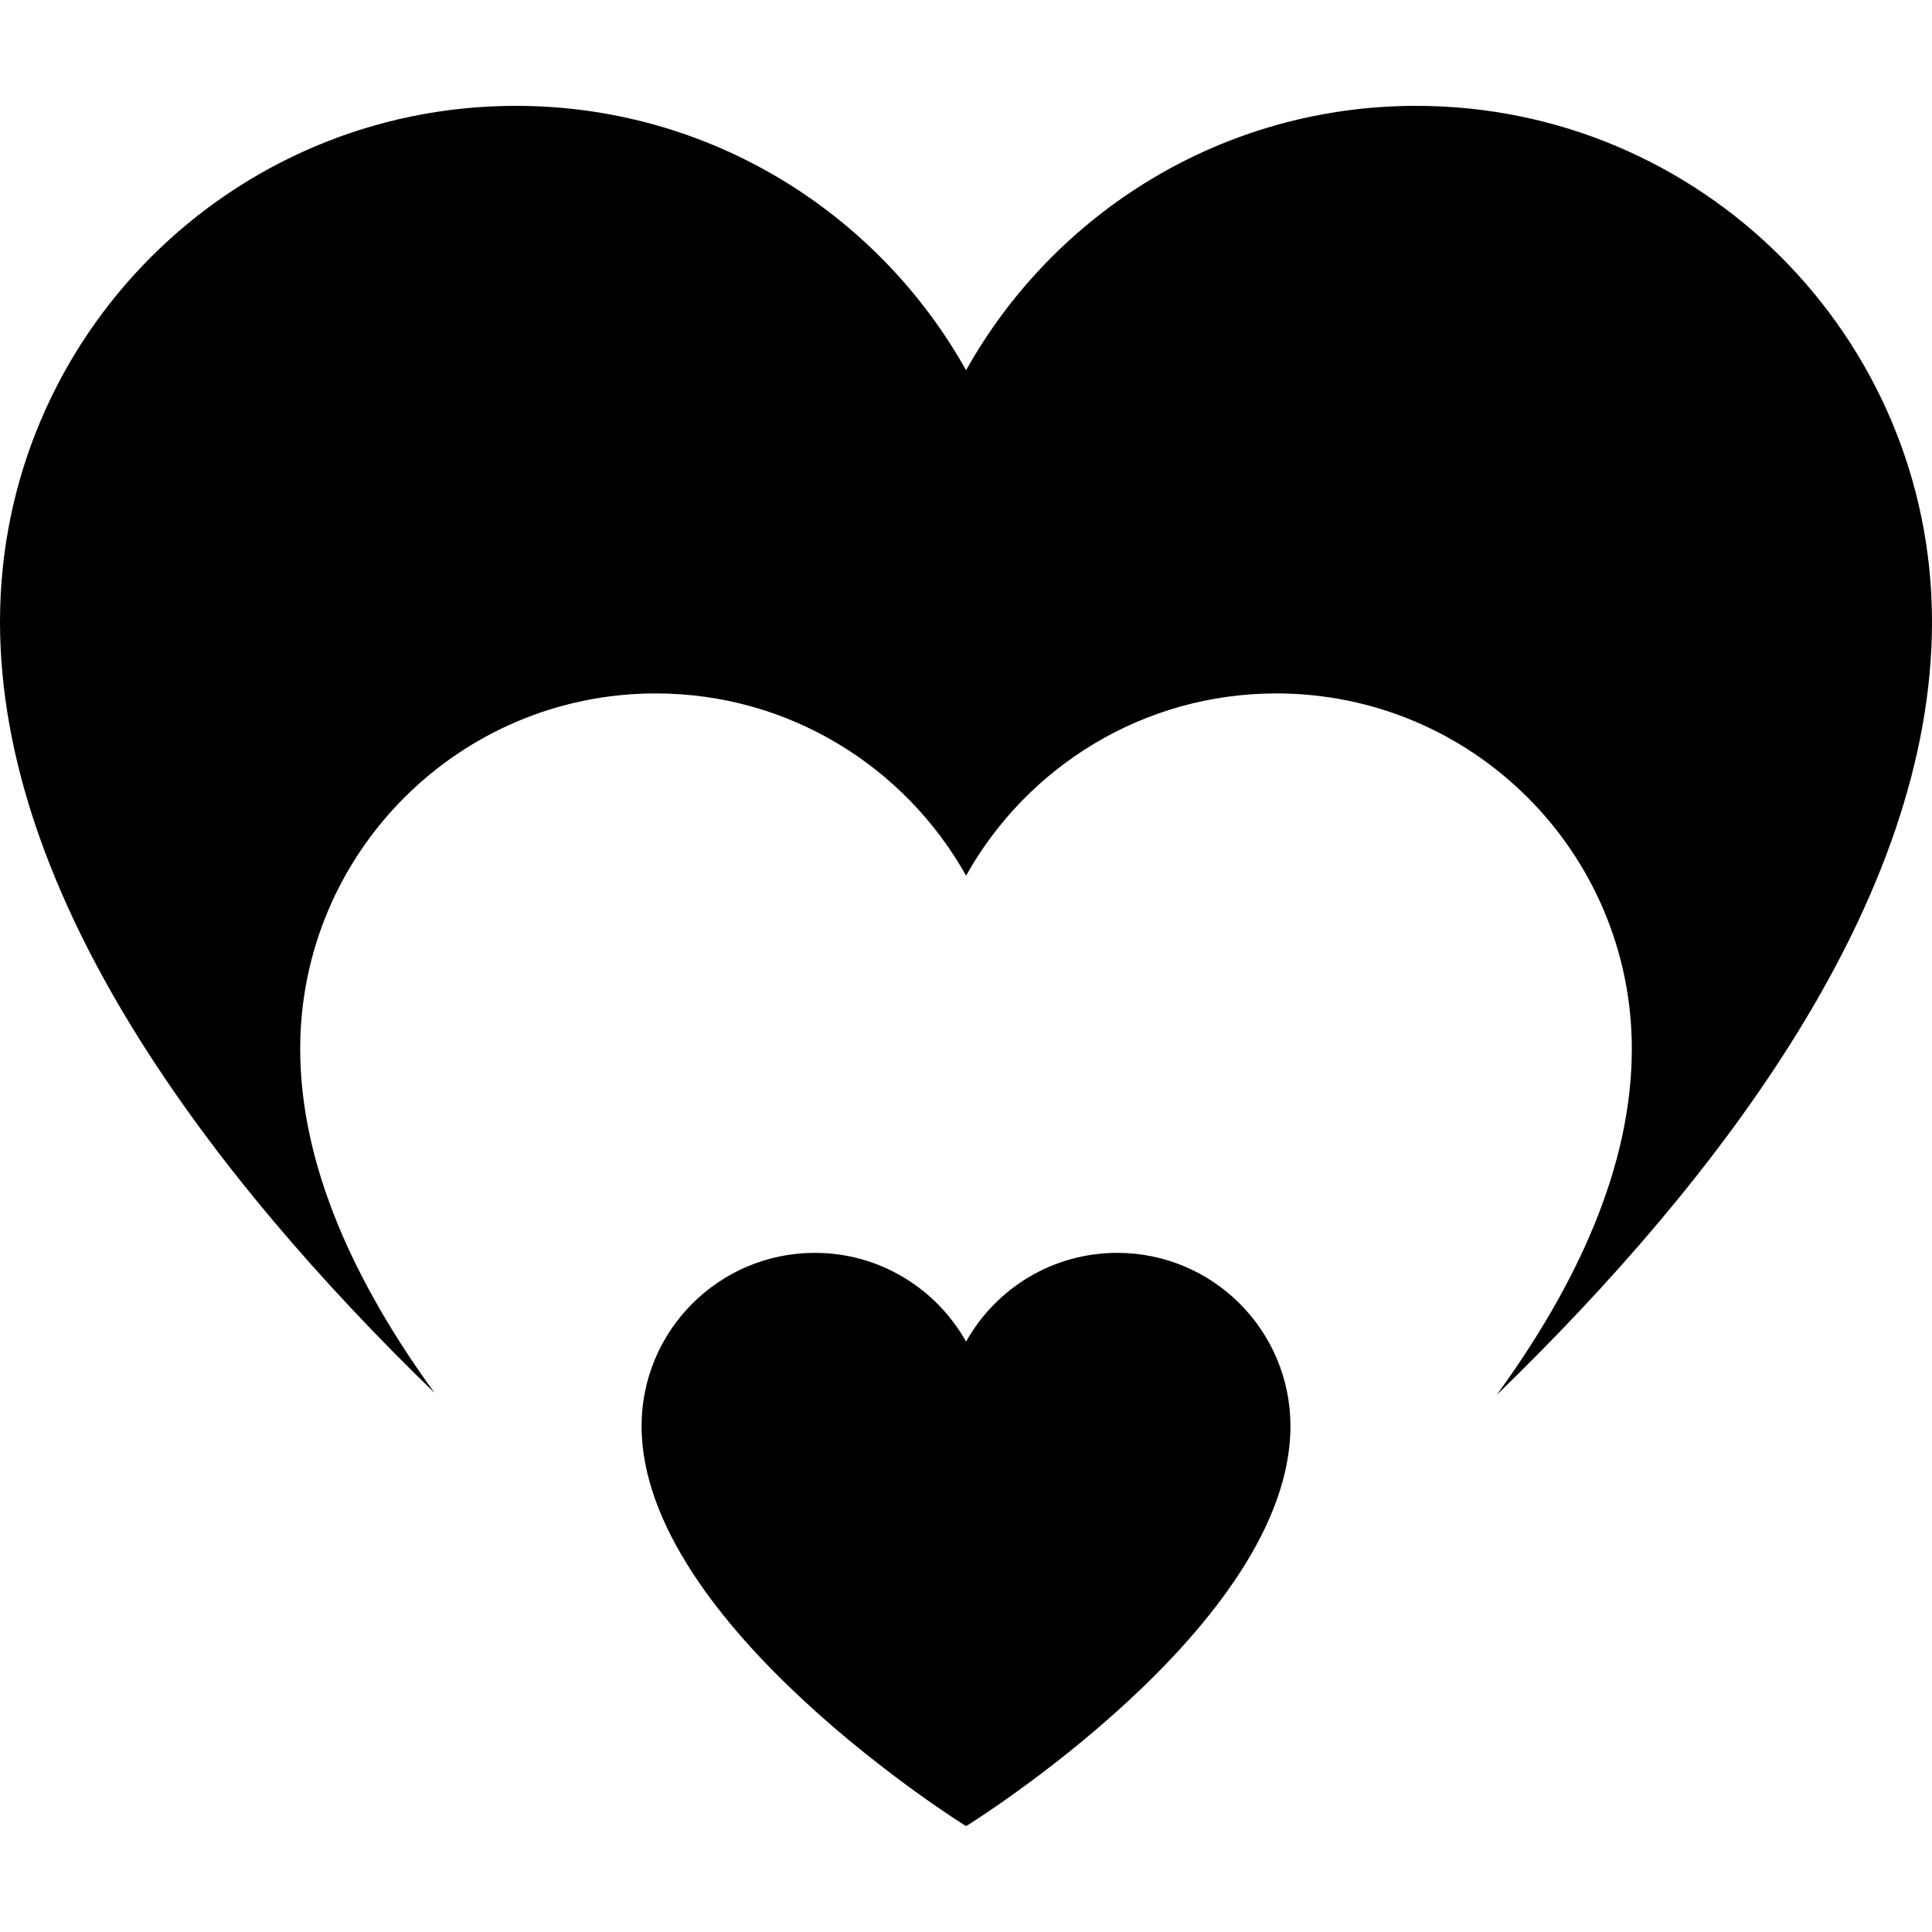
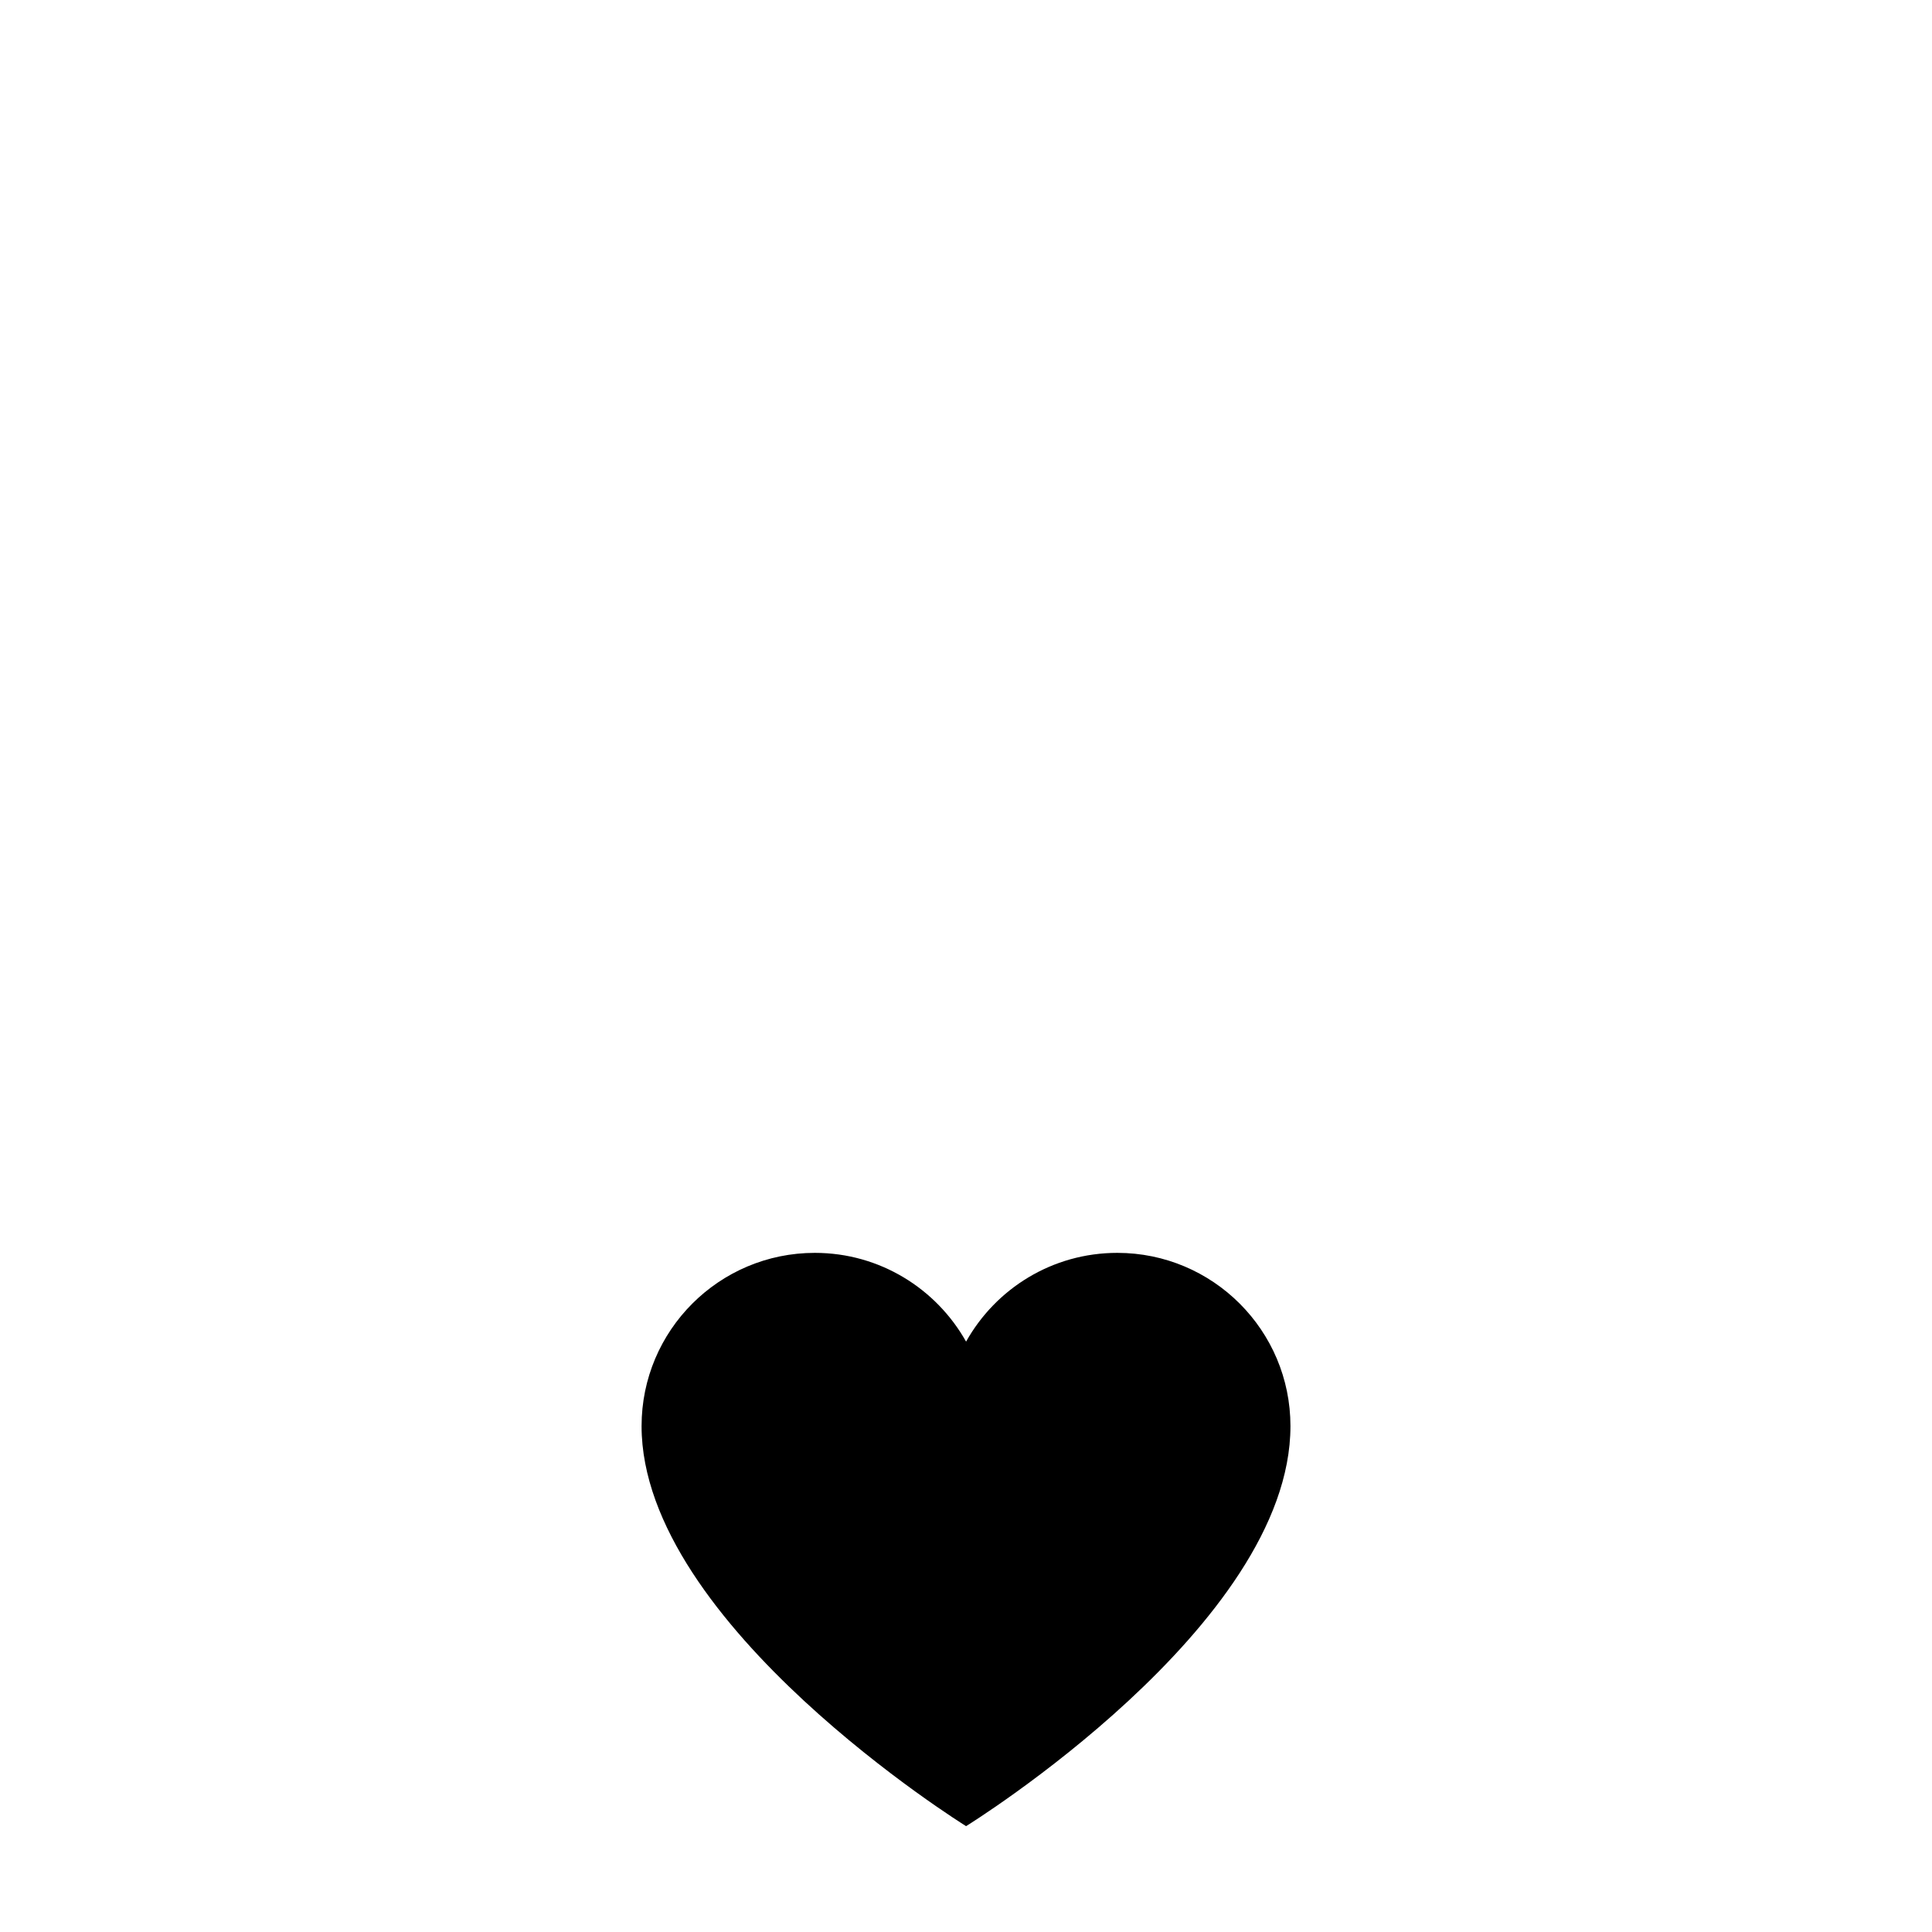
<svg xmlns="http://www.w3.org/2000/svg" fill="#000000" height="800px" width="800px" version="1.1" id="Capa_1" viewBox="0 0 491.821 491.821" xml:space="preserve">
  <g id="XMLID_325_">
-     <path id="XMLID_327_" d="M491.821,158.259c0-72.516-58.786-131.313-131.298-131.313c-49.266,0-92.124,27.168-114.593,67.3   c-22.474-40.132-65.363-67.3-114.599-67.3C58.79,26.946,0,85.743,0,158.259C0,228.5,53.532,299.173,110.641,354.604   c-20.084-27.606-34.221-57.643-34.221-87.582c0-49.982,40.536-90.5,90.526-90.5c33.929,0,63.485,18.722,78.984,46.386   c15.481-27.664,45.033-46.386,78.983-46.386c49.973,0,90.491,40.518,90.491,90.5c0,30.181-14.232,60.384-34.396,88.08   C438.18,299.719,491.821,228.926,491.821,158.259z" />
    <path id="XMLID_326_" d="M328.504,363.036c0-24.353-19.748-44.1-44.077-44.1c-16.573,0-30.963,9.127-38.496,22.598   c-7.568-13.471-21.958-22.598-38.501-22.598c-24.359,0-44.107,19.746-44.107,44.1c0,50.582,82.608,101.839,82.608,101.839   S328.504,413.858,328.504,363.036z" />
  </g>
</svg>